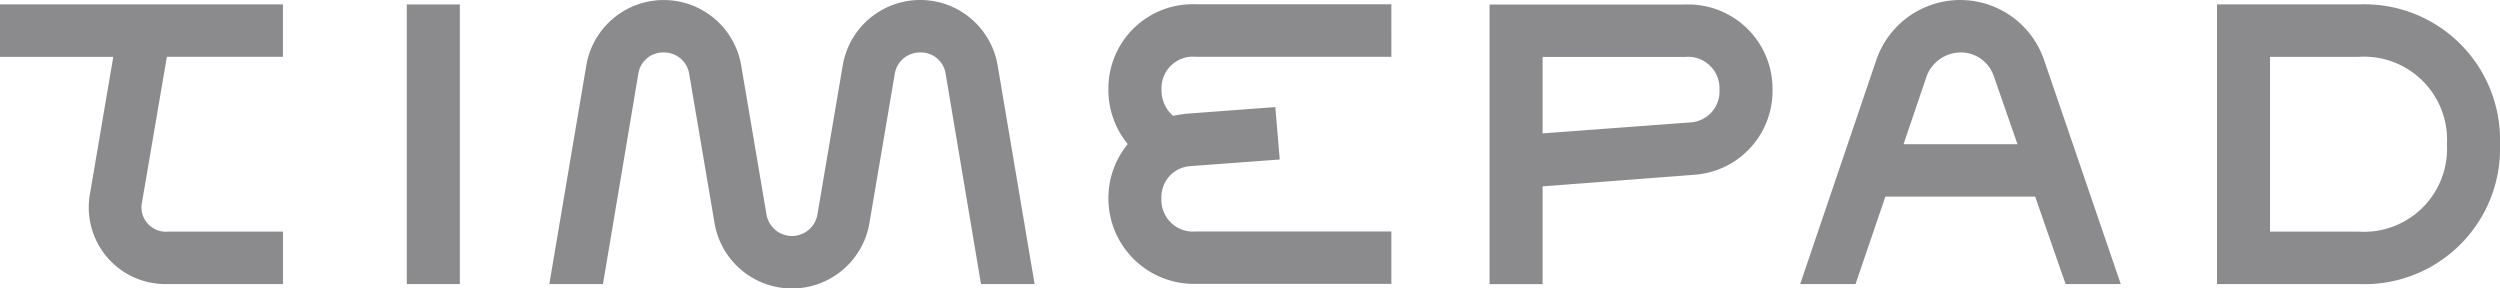
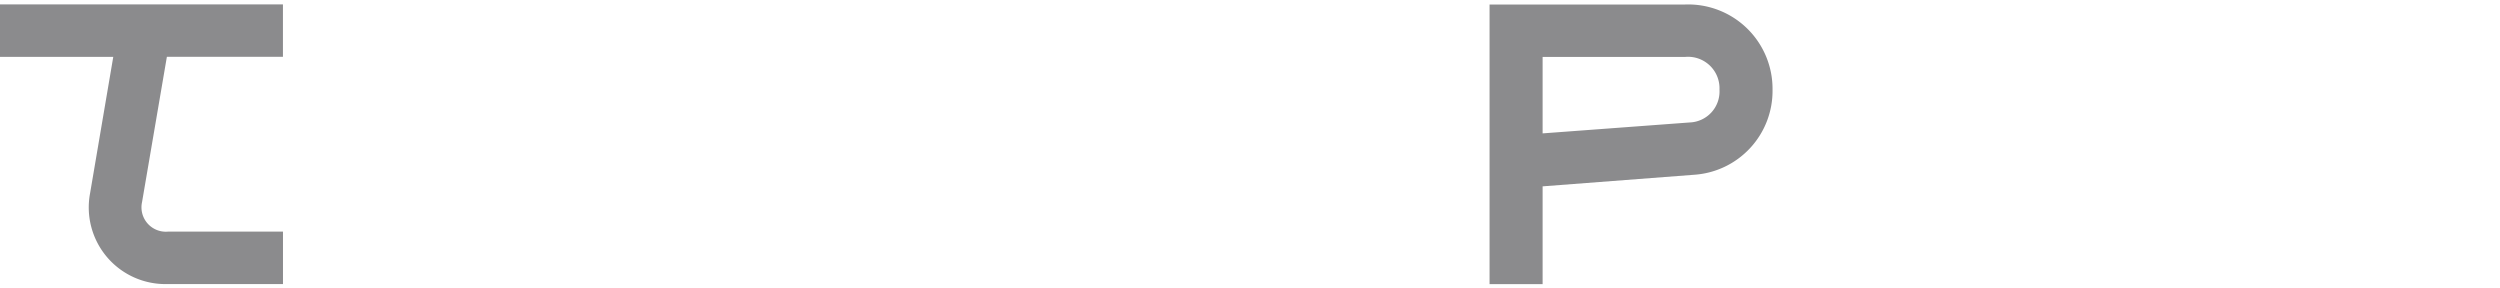
<svg xmlns="http://www.w3.org/2000/svg" width="130" height="15" viewBox="0 0 130 15">
  <g id="Logo_grey" data-name="Logo grey" transform="translate(-839.764 -275.714)">
    <path id="Path_15" data-name="Path 15" d="M847.15,286.659a1.267,1.267,0,0,0,1.351,1.533h5.978v2.726H848.5a3.985,3.985,0,0,1-4.053-4.714l1.207-7.1h-5.892v-2.726h14.715V279.1h-6.035Z" transform="translate(0 -0.434)" fill="#8b8b8d" />
-     <path id="Path_16" data-name="Path 16" d="M903.645,276.378v14.54h-2.759v-14.54Z" transform="translate(-39.969 -0.434)" fill="#8b8b8d" />
-     <path id="Path_17" data-name="Path 17" d="M924.222,290.487l1.926-11.392a4.085,4.085,0,0,1,8.047,0l1.322,7.784a1.343,1.343,0,0,0,2.644,0l1.322-7.784a4.085,4.085,0,0,1,8.048,0l1.926,11.392h-2.788l-1.839-10.938a1.3,1.3,0,0,0-1.322-1.108,1.324,1.324,0,0,0-1.322,1.108l-1.322,7.784a4.085,4.085,0,0,1-8.048,0l-1.322-7.784a1.325,1.325,0,0,0-1.322-1.108,1.3,1.3,0,0,0-1.322,1.108l-1.839,10.938Z" transform="translate(-55.893 0)" fill="#8b8b8d" />
-     <path id="Path_18" data-name="Path 18" d="M1012.6,280.808a1.745,1.745,0,0,0,.6,1.363,6.791,6.791,0,0,1,.747-.114l4.57-.341.23,2.726-4.6.341a1.612,1.612,0,0,0-1.552,1.7,1.636,1.636,0,0,0,1.782,1.7h10.174v2.726h-10.174a4.452,4.452,0,0,1-3.535-7.27,4.45,4.45,0,0,1-1.006-2.84,4.388,4.388,0,0,1,4.541-4.43h10.174V279.1h-10.174A1.636,1.636,0,0,0,1012.6,280.808Z" transform="translate(-112.436 -0.434)" fill="#8b8b8d" />
    <path id="Path_19" data-name="Path 19" d="M1083.022,280.808a4.37,4.37,0,0,1-4.11,4.43l-7.846.6v5.084h-2.759v-14.54h10.174A4.388,4.388,0,0,1,1083.022,280.808Zm-2.759,0a1.636,1.636,0,0,0-1.782-1.7h-7.415v3.976l7.645-.568A1.612,1.612,0,0,0,1080.263,280.808Z" transform="translate(-151.086 -0.434)" fill="#8b8b8d" />
-     <path id="Path_20" data-name="Path 20" d="M1129.519,285.939h-7.789l-1.552,4.545H1117.3l3.966-11.674a4.61,4.61,0,0,1,8.708,0l3.995,11.674H1131.1Zm-.92-2.727-1.236-3.551a1.813,1.813,0,0,0-1.7-1.221,1.91,1.91,0,0,0-1.782,1.221l-1.207,3.551Z" transform="translate(-183.926)" fill="#8b8b8d" />
-     <path id="Path_21" data-name="Path 21" d="M1194.636,283.648a7.053,7.053,0,0,1-7.358,7.27h-7.358v-14.54h7.358A7.053,7.053,0,0,1,1194.636,283.648Zm-2.759,0a4.319,4.319,0,0,0-4.6-4.544h-4.6v9.088h4.6A4.319,4.319,0,0,0,1191.877,283.648Z" transform="translate(-224.872 -0.434)" fill="#8b8b8d" />
  </g>
</svg>